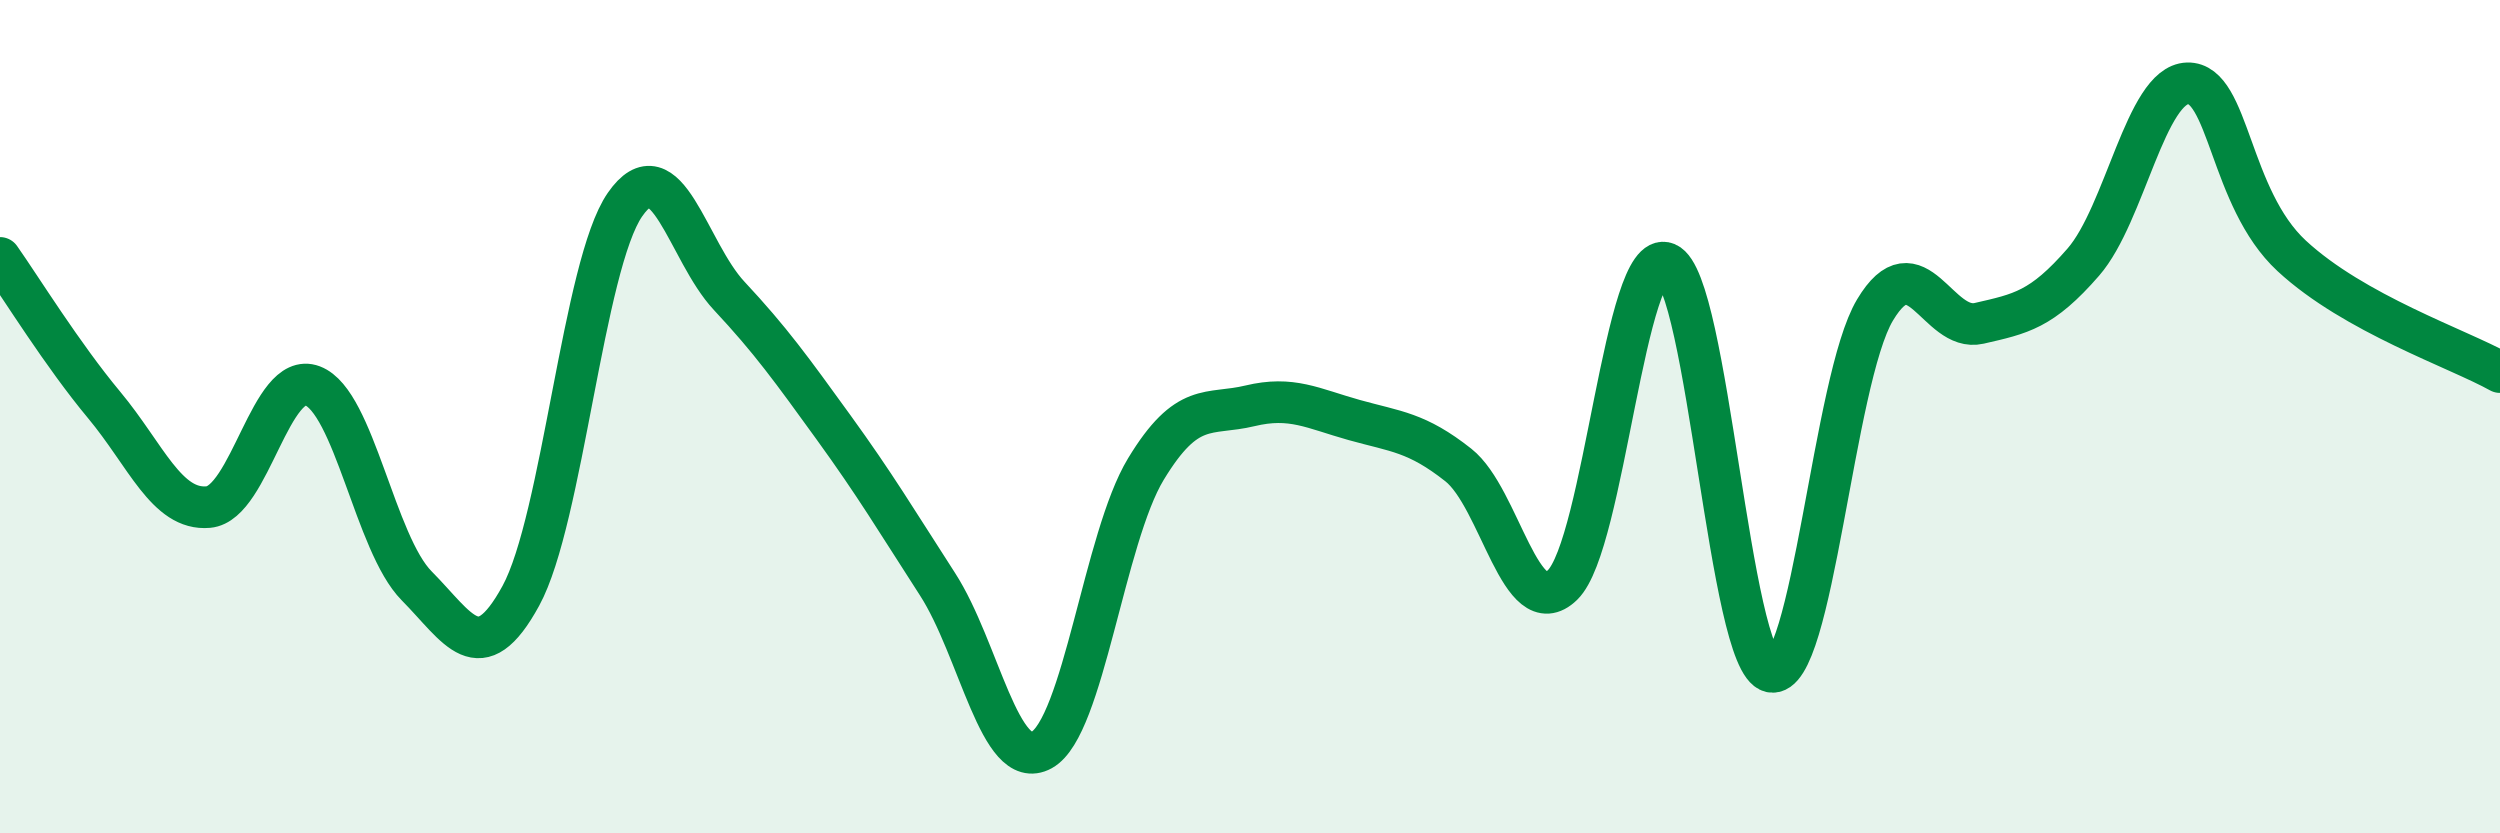
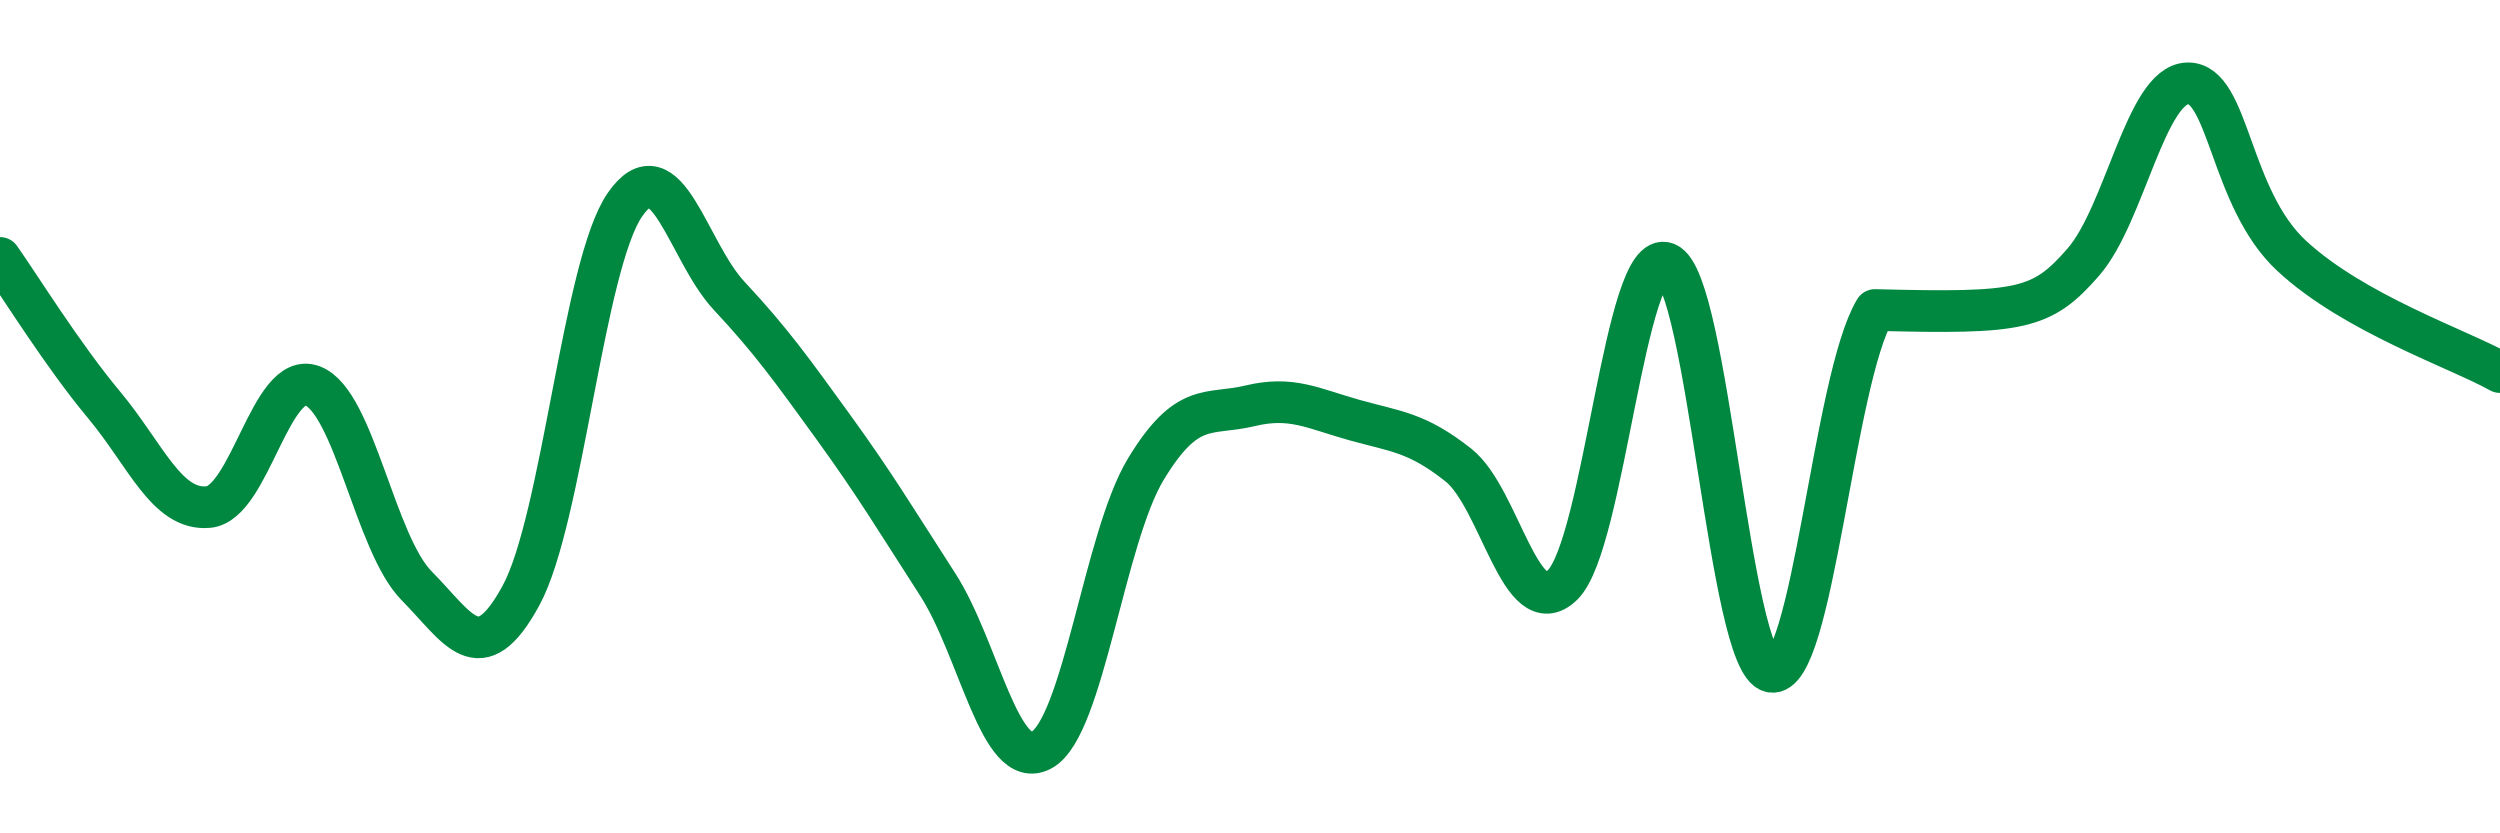
<svg xmlns="http://www.w3.org/2000/svg" width="60" height="20" viewBox="0 0 60 20">
-   <path d="M 0,6.19 C 0.5,6.9 1.5,8.52 2.5,9.72 C 3.5,10.92 4,12.26 5,12.17 C 6,12.08 6.5,8.88 7.5,9.26 C 8.5,9.64 9,13.05 10,14.06 C 11,15.07 11.5,16.13 12.5,14.3 C 13.5,12.47 14,6.35 15,4.91 C 16,3.47 16.5,6.03 17.5,7.1 C 18.5,8.17 19,8.87 20,10.25 C 21,11.63 21.5,12.47 22.5,14.02 C 23.5,15.57 24,18.55 25,18 C 26,17.45 26.5,12.91 27.5,11.26 C 28.5,9.61 29,9.98 30,9.74 C 31,9.5 31.5,9.8 32.5,10.08 C 33.5,10.36 34,10.37 35,11.16 C 36,11.95 36.5,15.01 37.5,14.04 C 38.5,13.07 39,5.9 40,6.32 C 41,6.74 41.5,15.9 42.5,16.12 C 43.5,16.34 44,9.11 45,7.44 C 46,5.77 46.5,7.99 47.5,7.76 C 48.5,7.53 49,7.44 50,6.29 C 51,5.14 51.5,2.03 52.5,2 C 53.5,1.97 53.5,4.75 55,6.14 C 56.5,7.53 59,8.37 60,8.93L60 20L0 20Z" fill="#008740" opacity="0.1" stroke-linecap="round" stroke-linejoin="round" />
-   <path d="M 0,6.19 C 0.5,6.9 1.5,8.52 2.5,9.72 C 3.5,10.92 4,12.26 5,12.17 C 6,12.08 6.5,8.88 7.5,9.26 C 8.5,9.64 9,13.05 10,14.06 C 11,15.07 11.5,16.13 12.5,14.3 C 13.5,12.47 14,6.35 15,4.91 C 16,3.47 16.5,6.03 17.5,7.1 C 18.5,8.17 19,8.87 20,10.25 C 21,11.63 21.5,12.47 22.5,14.02 C 23.5,15.57 24,18.55 25,18 C 26,17.45 26.5,12.91 27.5,11.26 C 28.5,9.61 29,9.98 30,9.74 C 31,9.5 31.5,9.8 32.5,10.08 C 33.5,10.36 34,10.37 35,11.16 C 36,11.95 36.5,15.01 37.5,14.04 C 38.5,13.07 39,5.9 40,6.32 C 41,6.74 41.5,15.9 42.5,16.12 C 43.5,16.34 44,9.11 45,7.44 C 46,5.77 46.5,7.99 47.5,7.76 C 48.5,7.53 49,7.44 50,6.29 C 51,5.14 51.5,2.03 52.5,2 C 53.5,1.97 53.5,4.75 55,6.14 C 56.5,7.53 59,8.37 60,8.93" stroke="#008740" stroke-width="1" fill="none" stroke-linecap="round" stroke-linejoin="round" />
+   <path d="M 0,6.19 C 0.5,6.9 1.5,8.52 2.5,9.72 C 3.5,10.92 4,12.26 5,12.17 C 6,12.08 6.5,8.88 7.5,9.26 C 8.5,9.64 9,13.05 10,14.06 C 11,15.07 11.5,16.13 12.5,14.3 C 13.5,12.47 14,6.35 15,4.91 C 16,3.47 16.5,6.03 17.5,7.1 C 18.5,8.17 19,8.87 20,10.25 C 21,11.63 21.5,12.47 22.5,14.02 C 23.5,15.57 24,18.55 25,18 C 26,17.45 26.5,12.91 27.5,11.26 C 28.5,9.61 29,9.98 30,9.74 C 31,9.5 31.5,9.8 32.5,10.08 C 33.5,10.36 34,10.37 35,11.16 C 36,11.95 36.5,15.01 37.5,14.04 C 38.5,13.07 39,5.9 40,6.32 C 41,6.74 41.5,15.9 42.5,16.12 C 43.5,16.34 44,9.11 45,7.44 C 48.5,7.53 49,7.44 50,6.29 C 51,5.14 51.5,2.03 52.5,2 C 53.5,1.97 53.5,4.75 55,6.14 C 56.5,7.53 59,8.37 60,8.93" stroke="#008740" stroke-width="1" fill="none" stroke-linecap="round" stroke-linejoin="round" />
</svg>